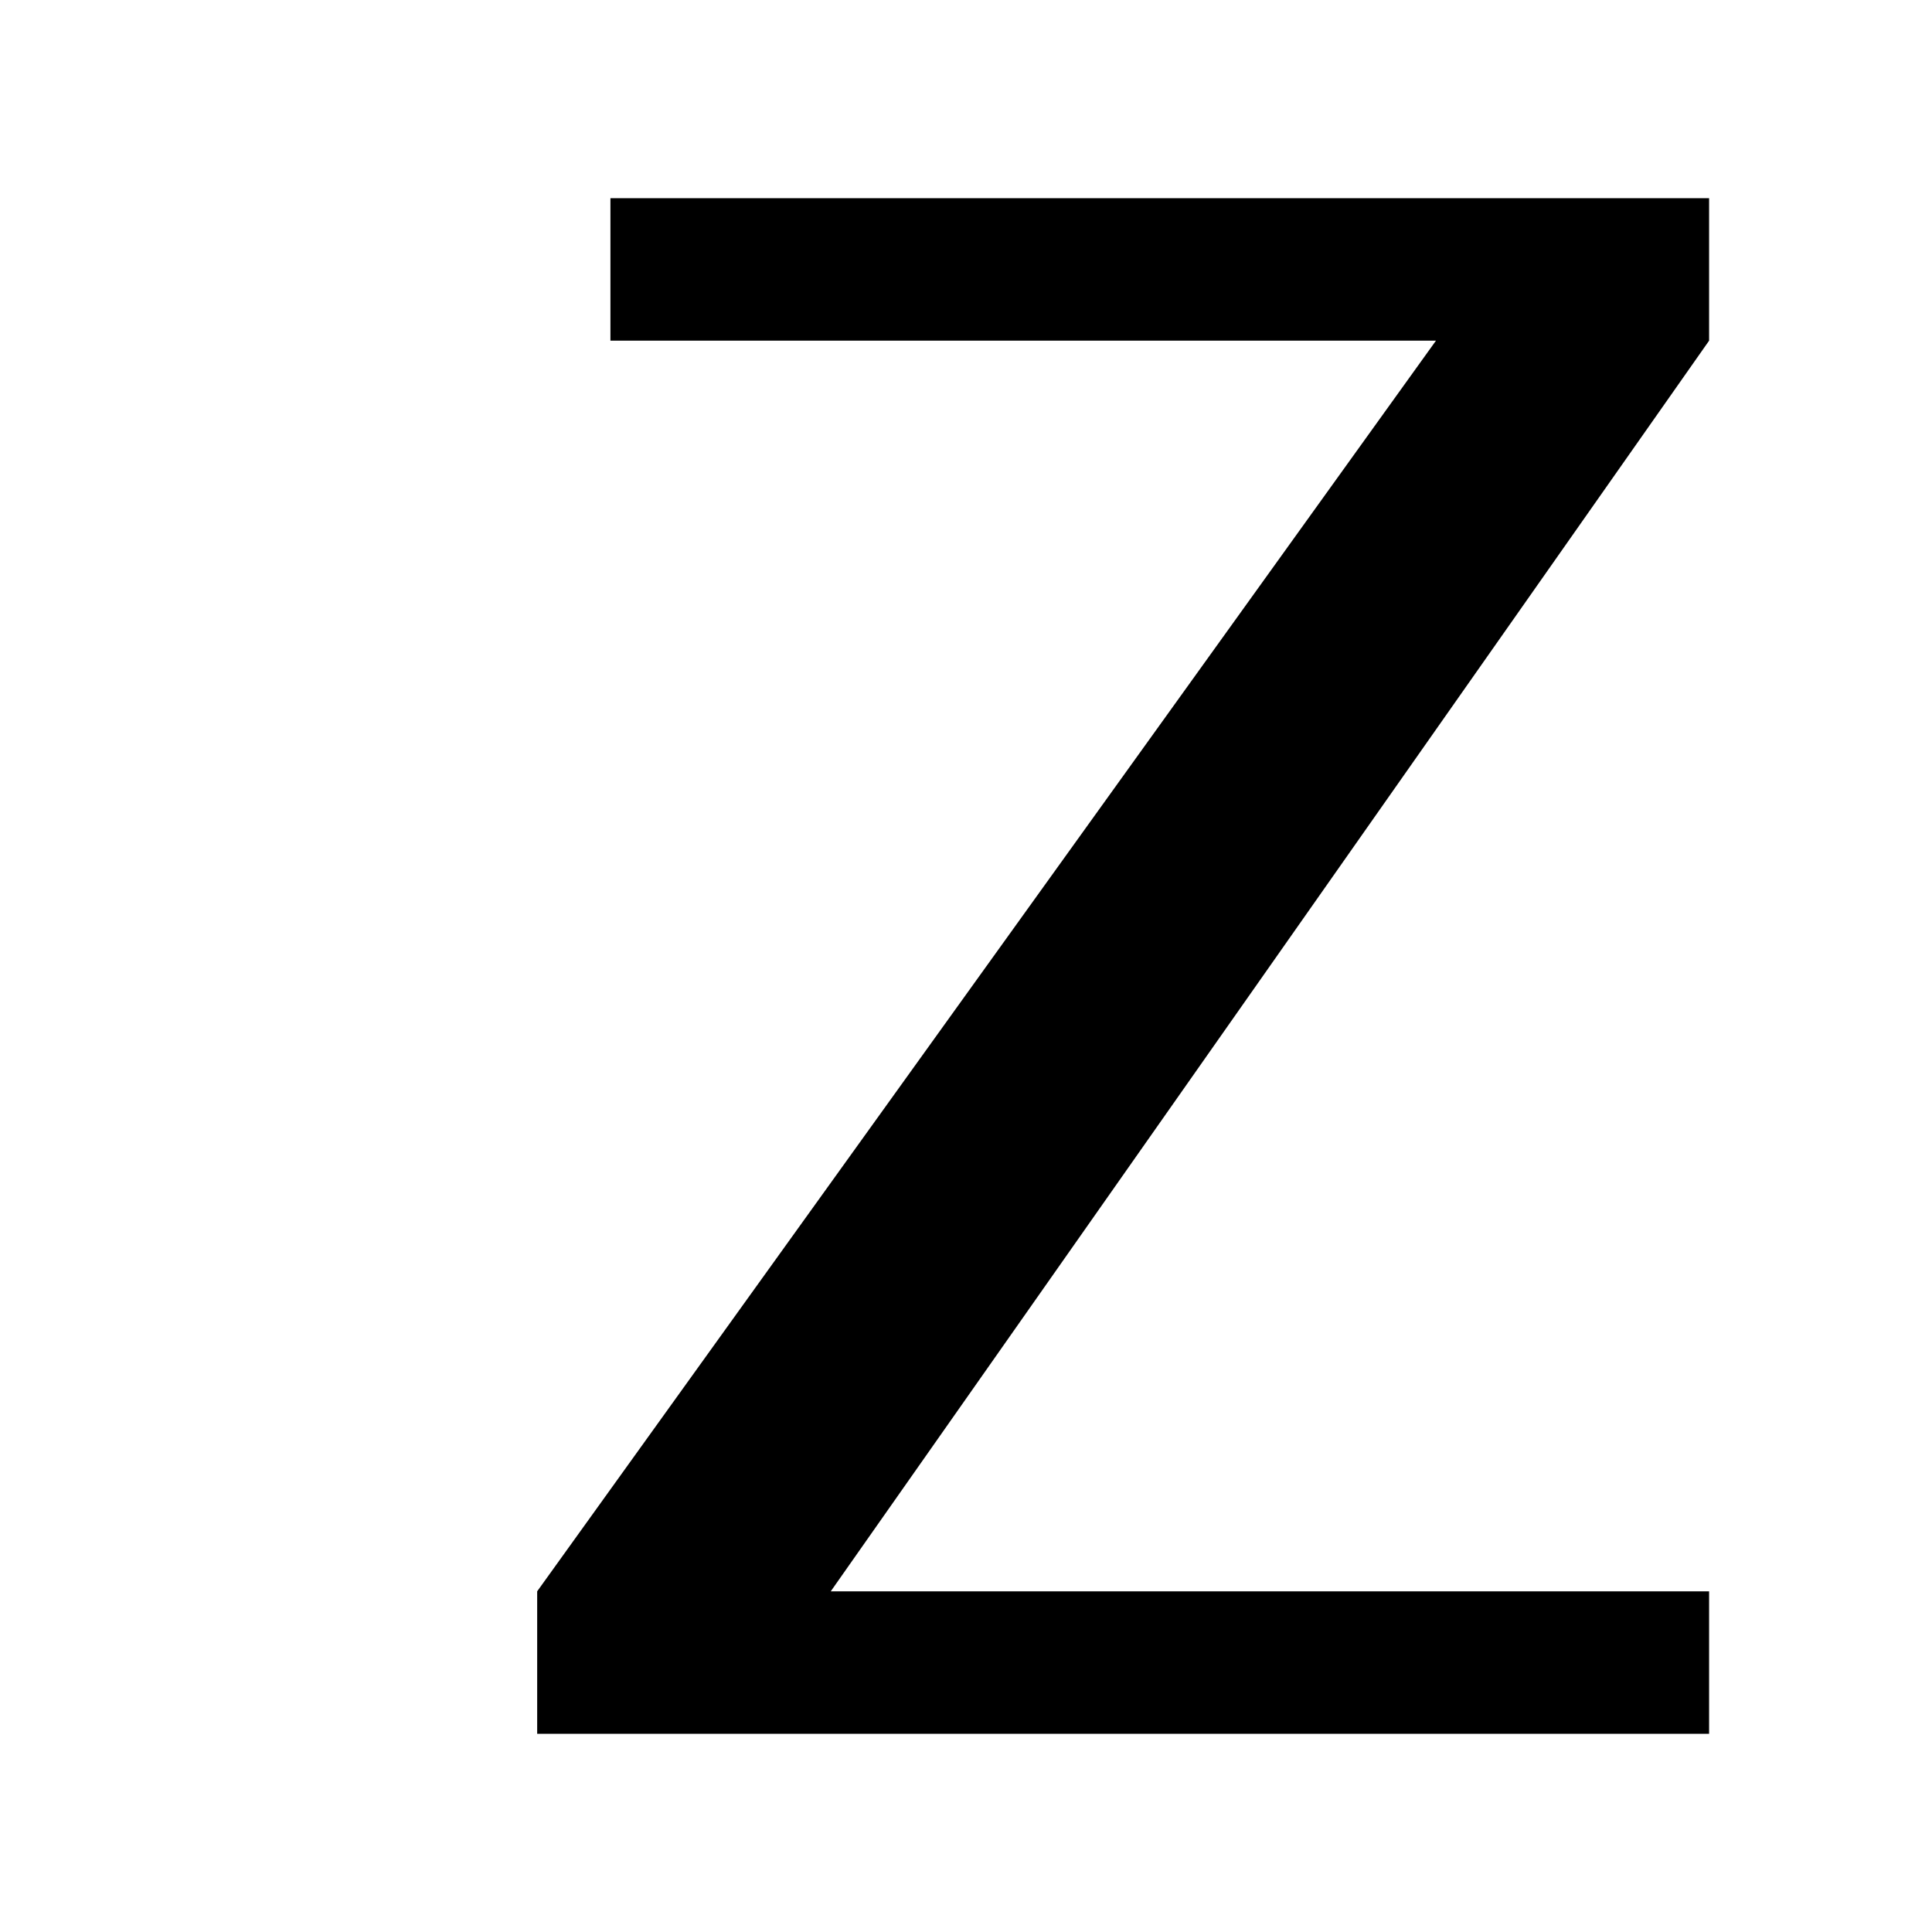
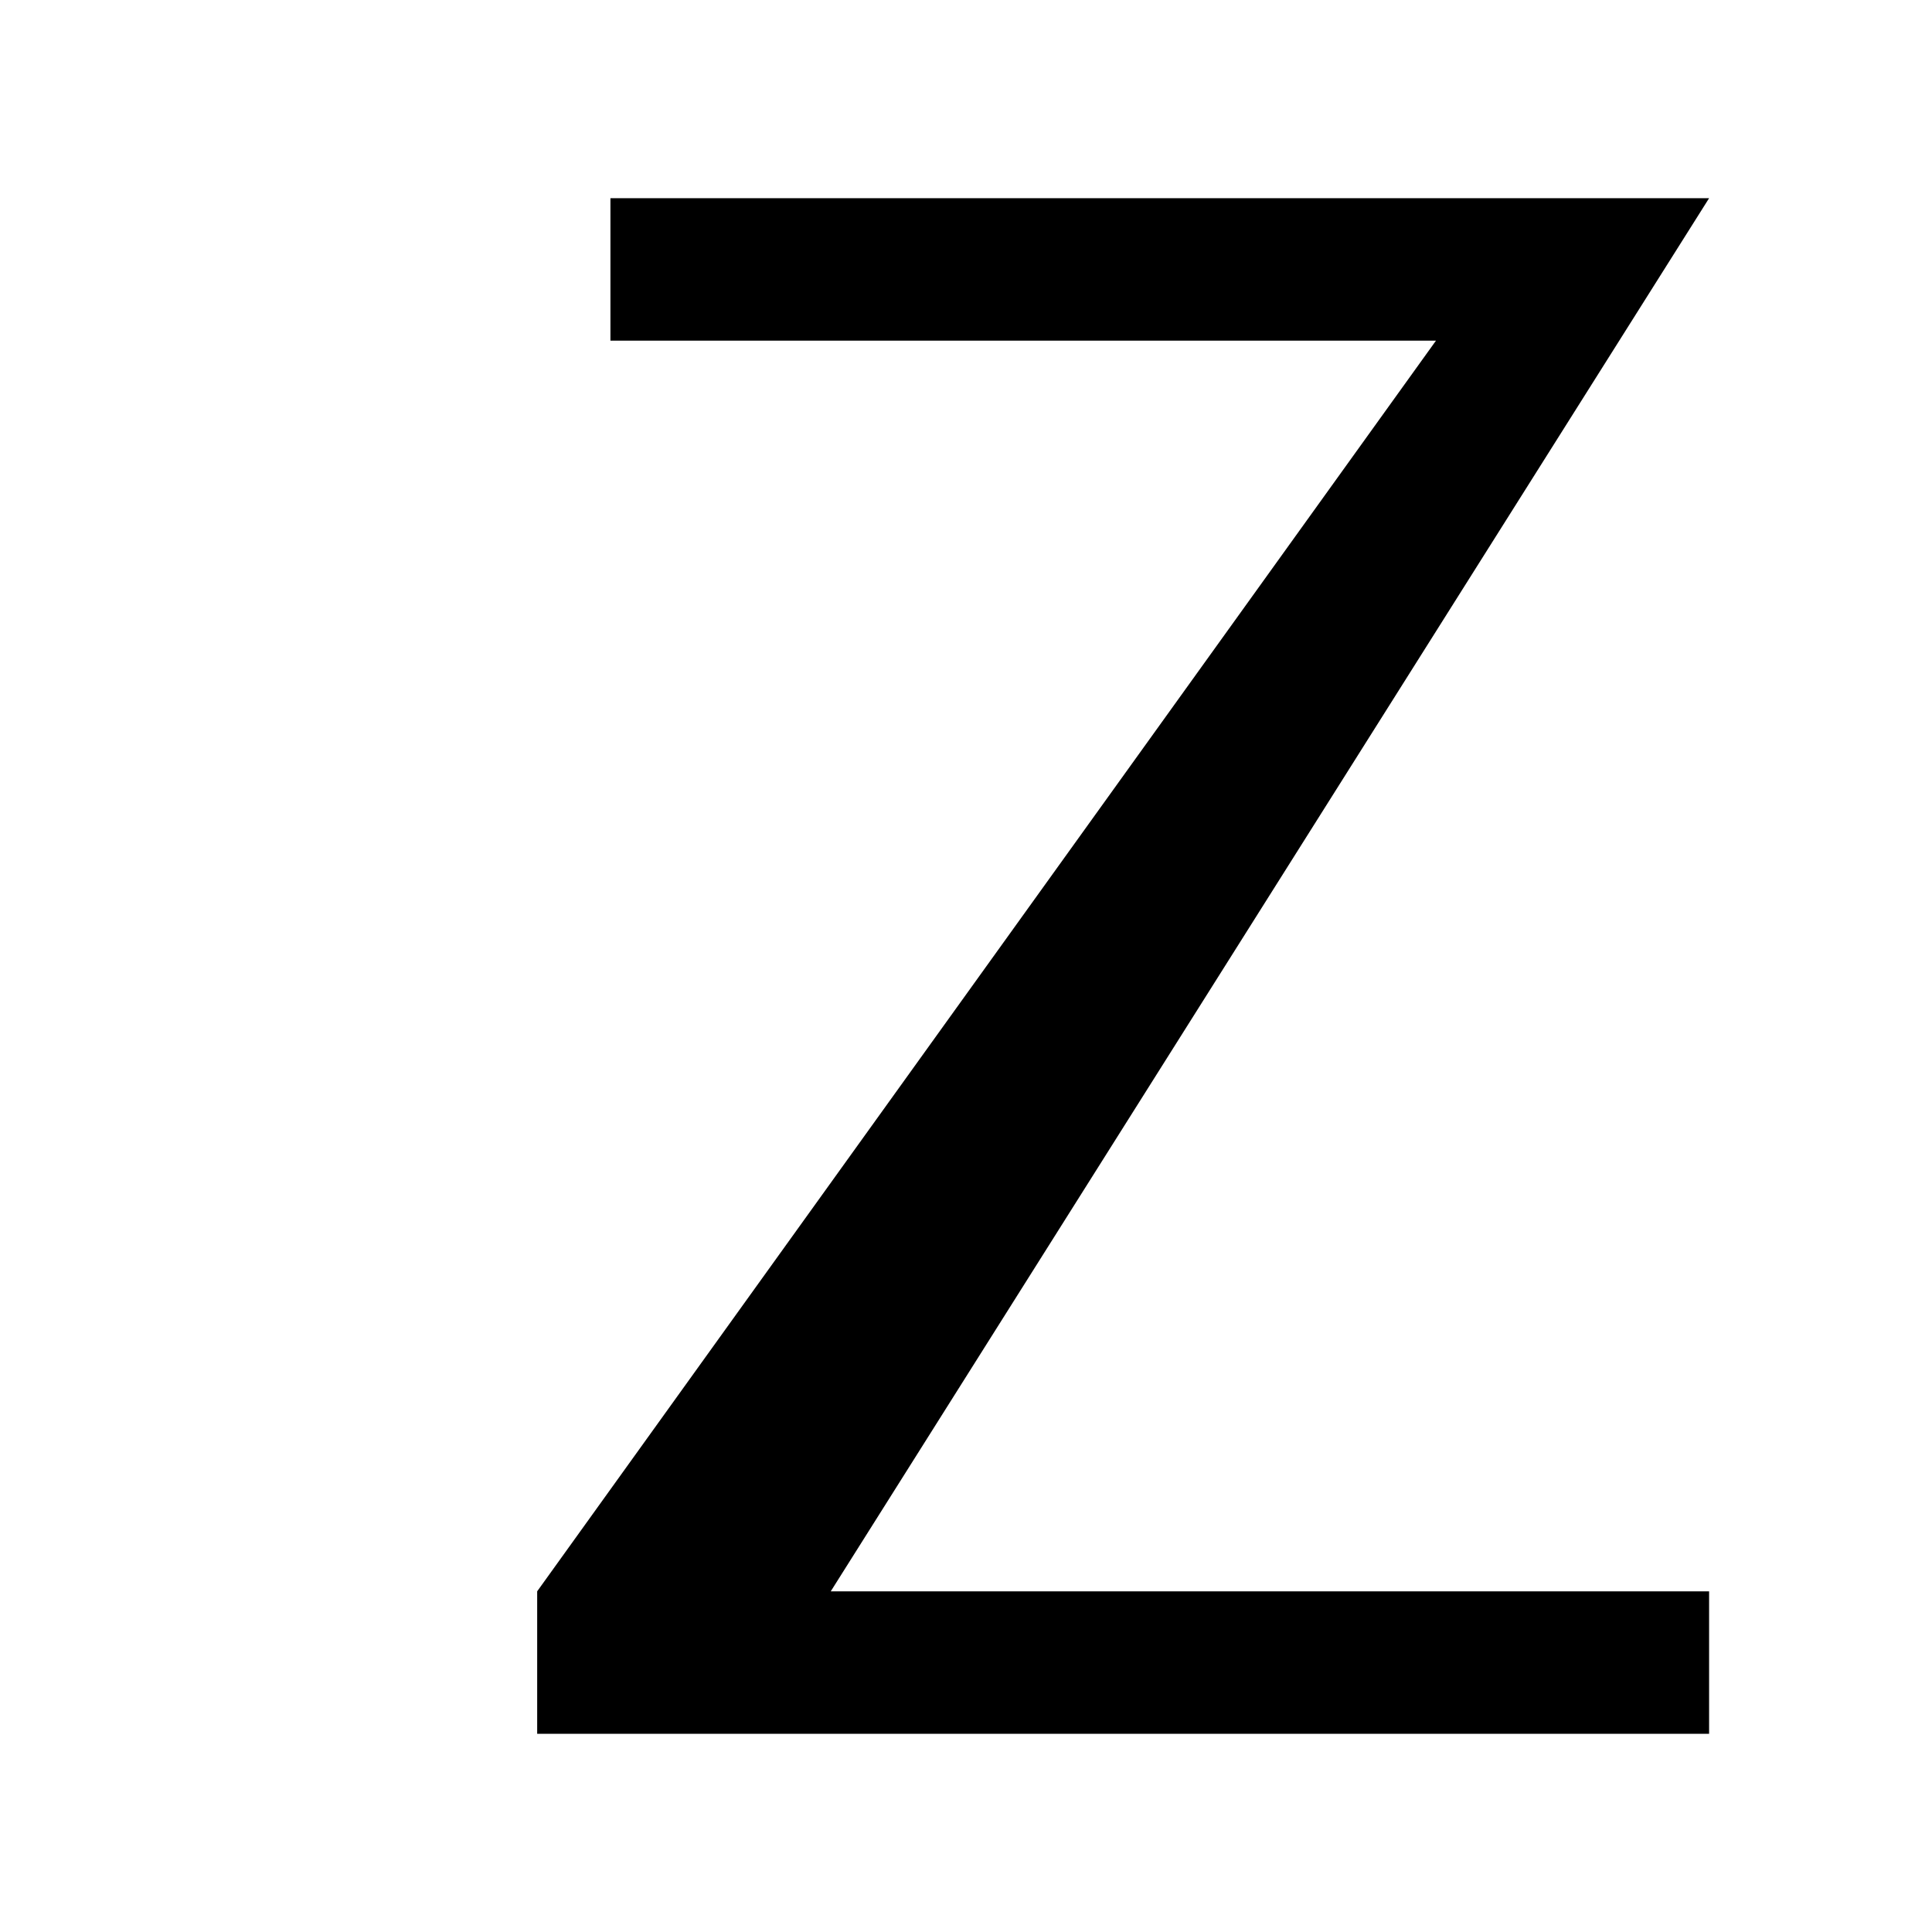
<svg xmlns="http://www.w3.org/2000/svg" viewBox="0 0 24 24" fill="currentColor" width="24" height="24">
-   <path d="M21.231 2.462H7.583v1.77h10.255L6.673 19.768v1.77h14.558v-1.77H10.32L21.231 4.232z" />
+   <path d="M21.231 2.462H7.583v1.77h10.255L6.673 19.768v1.77h14.558v-1.77H10.32z" />
</svg>